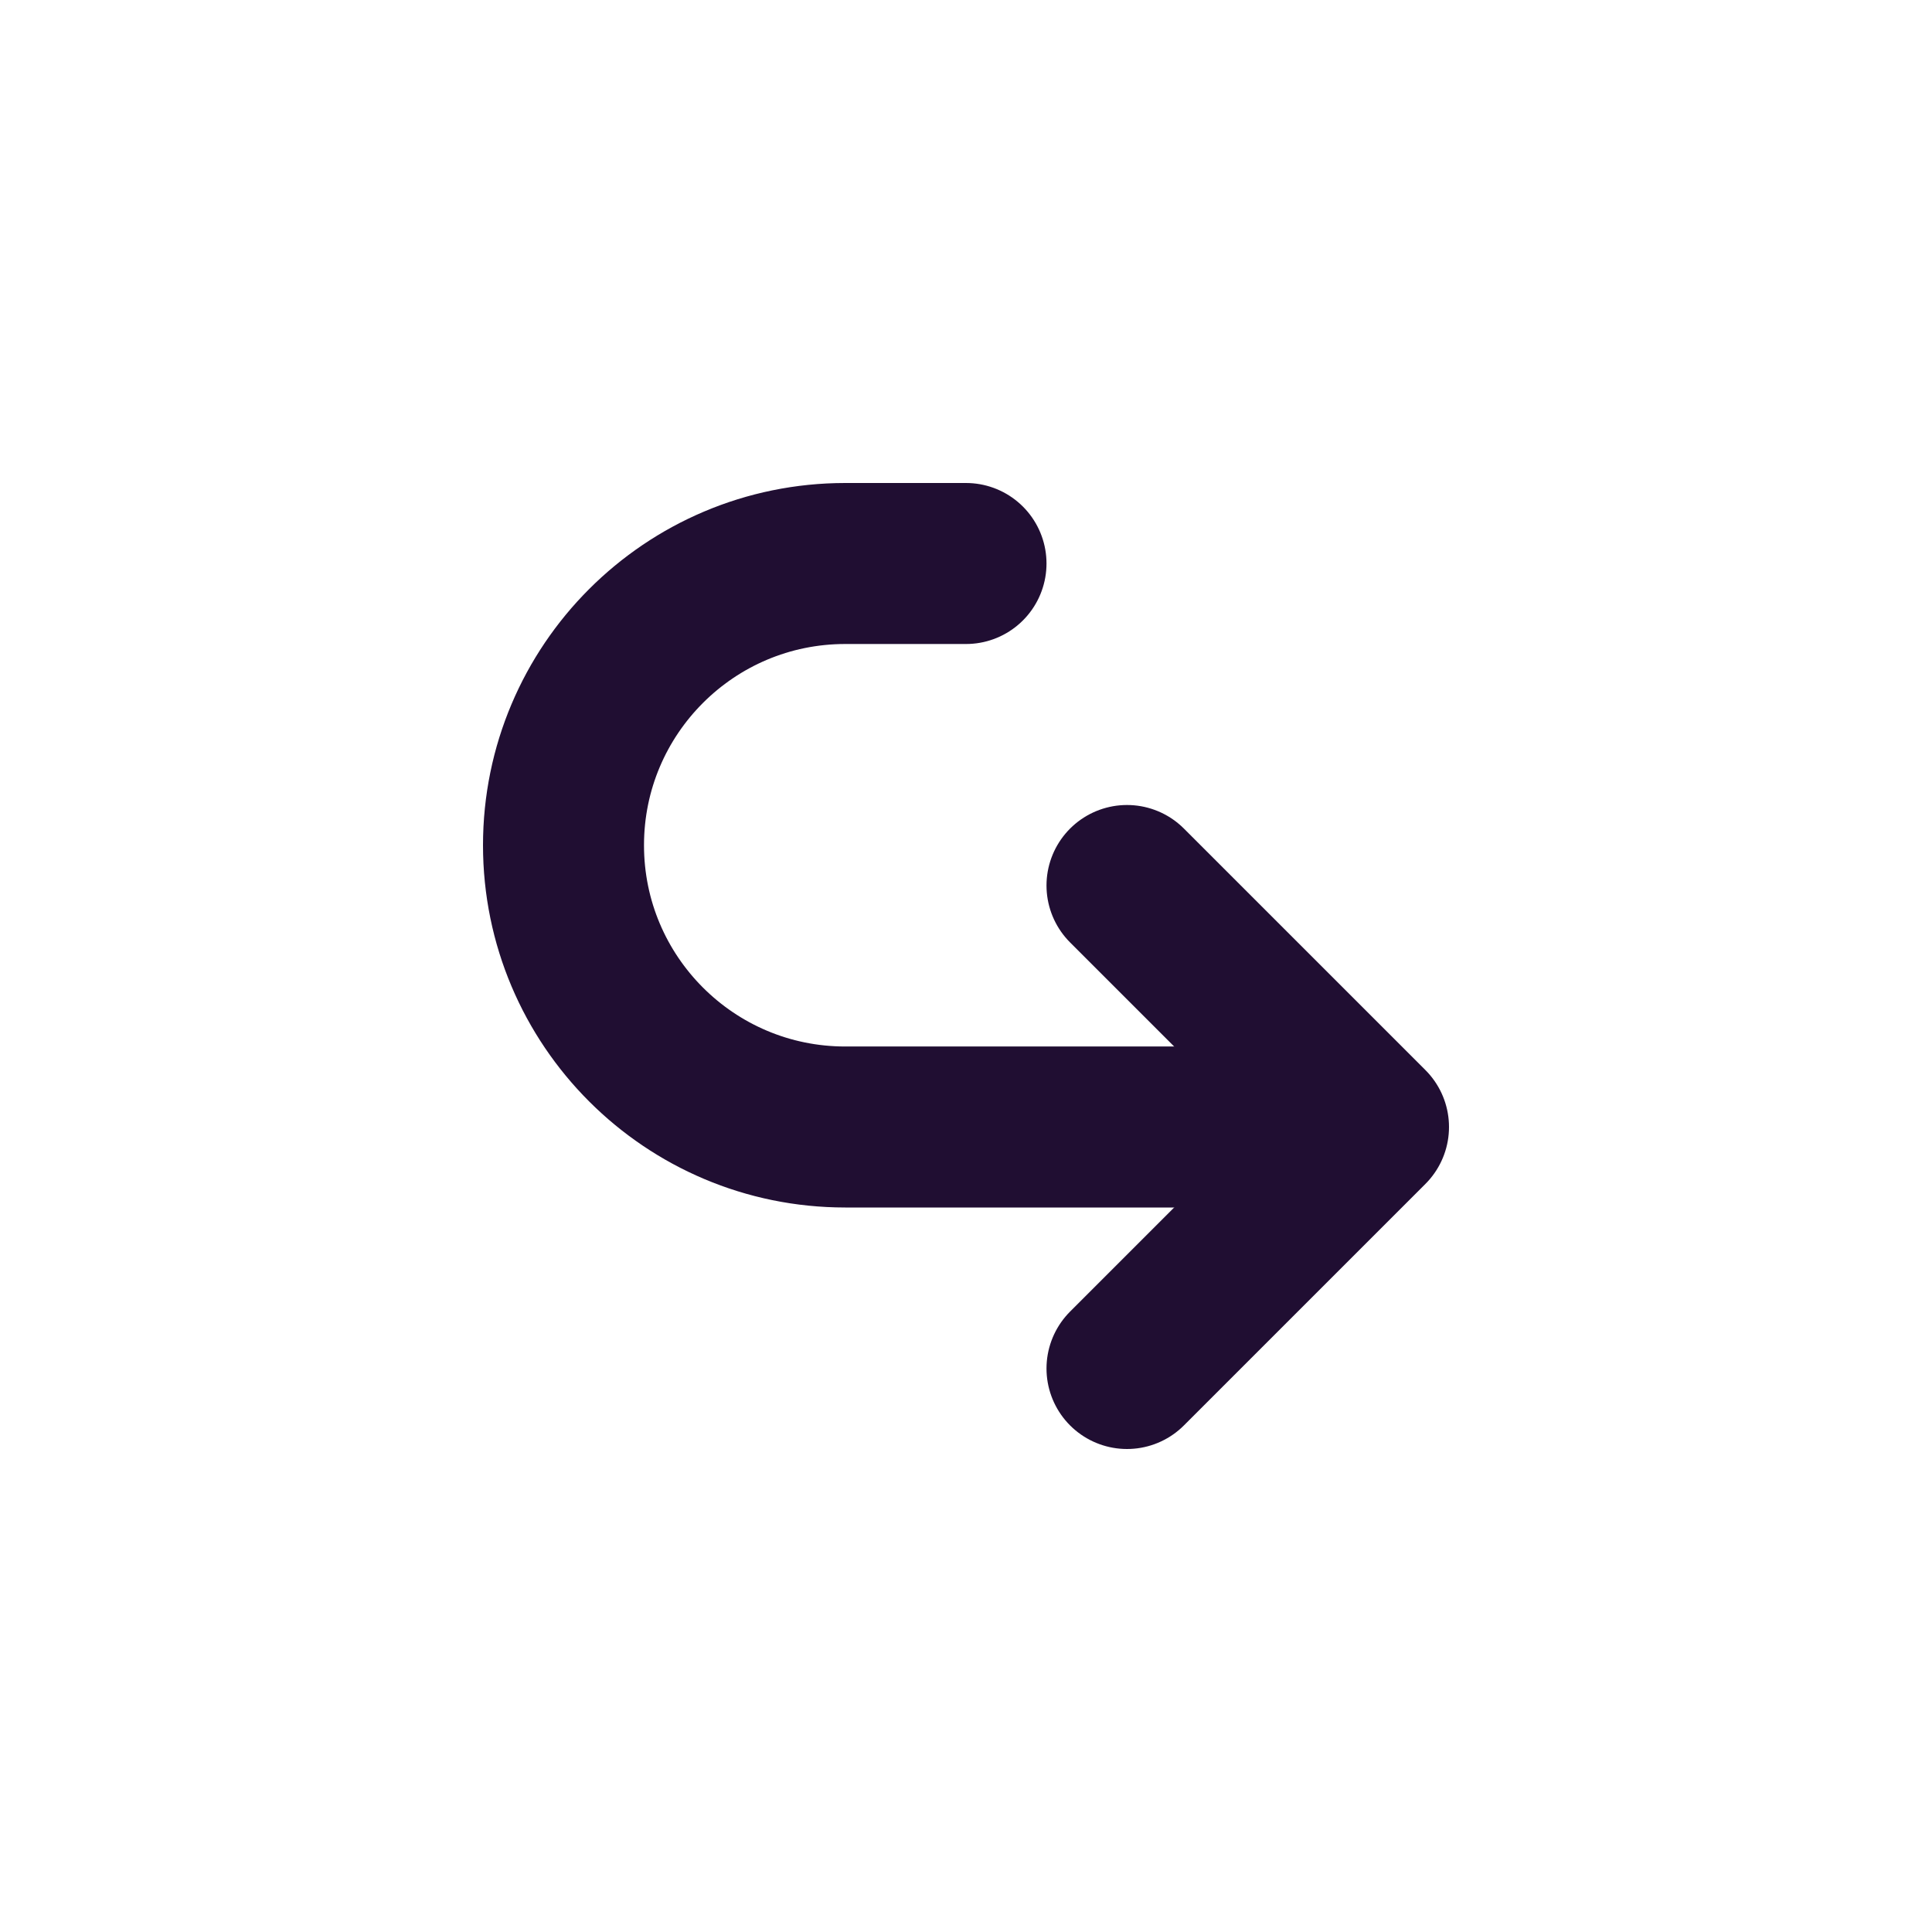
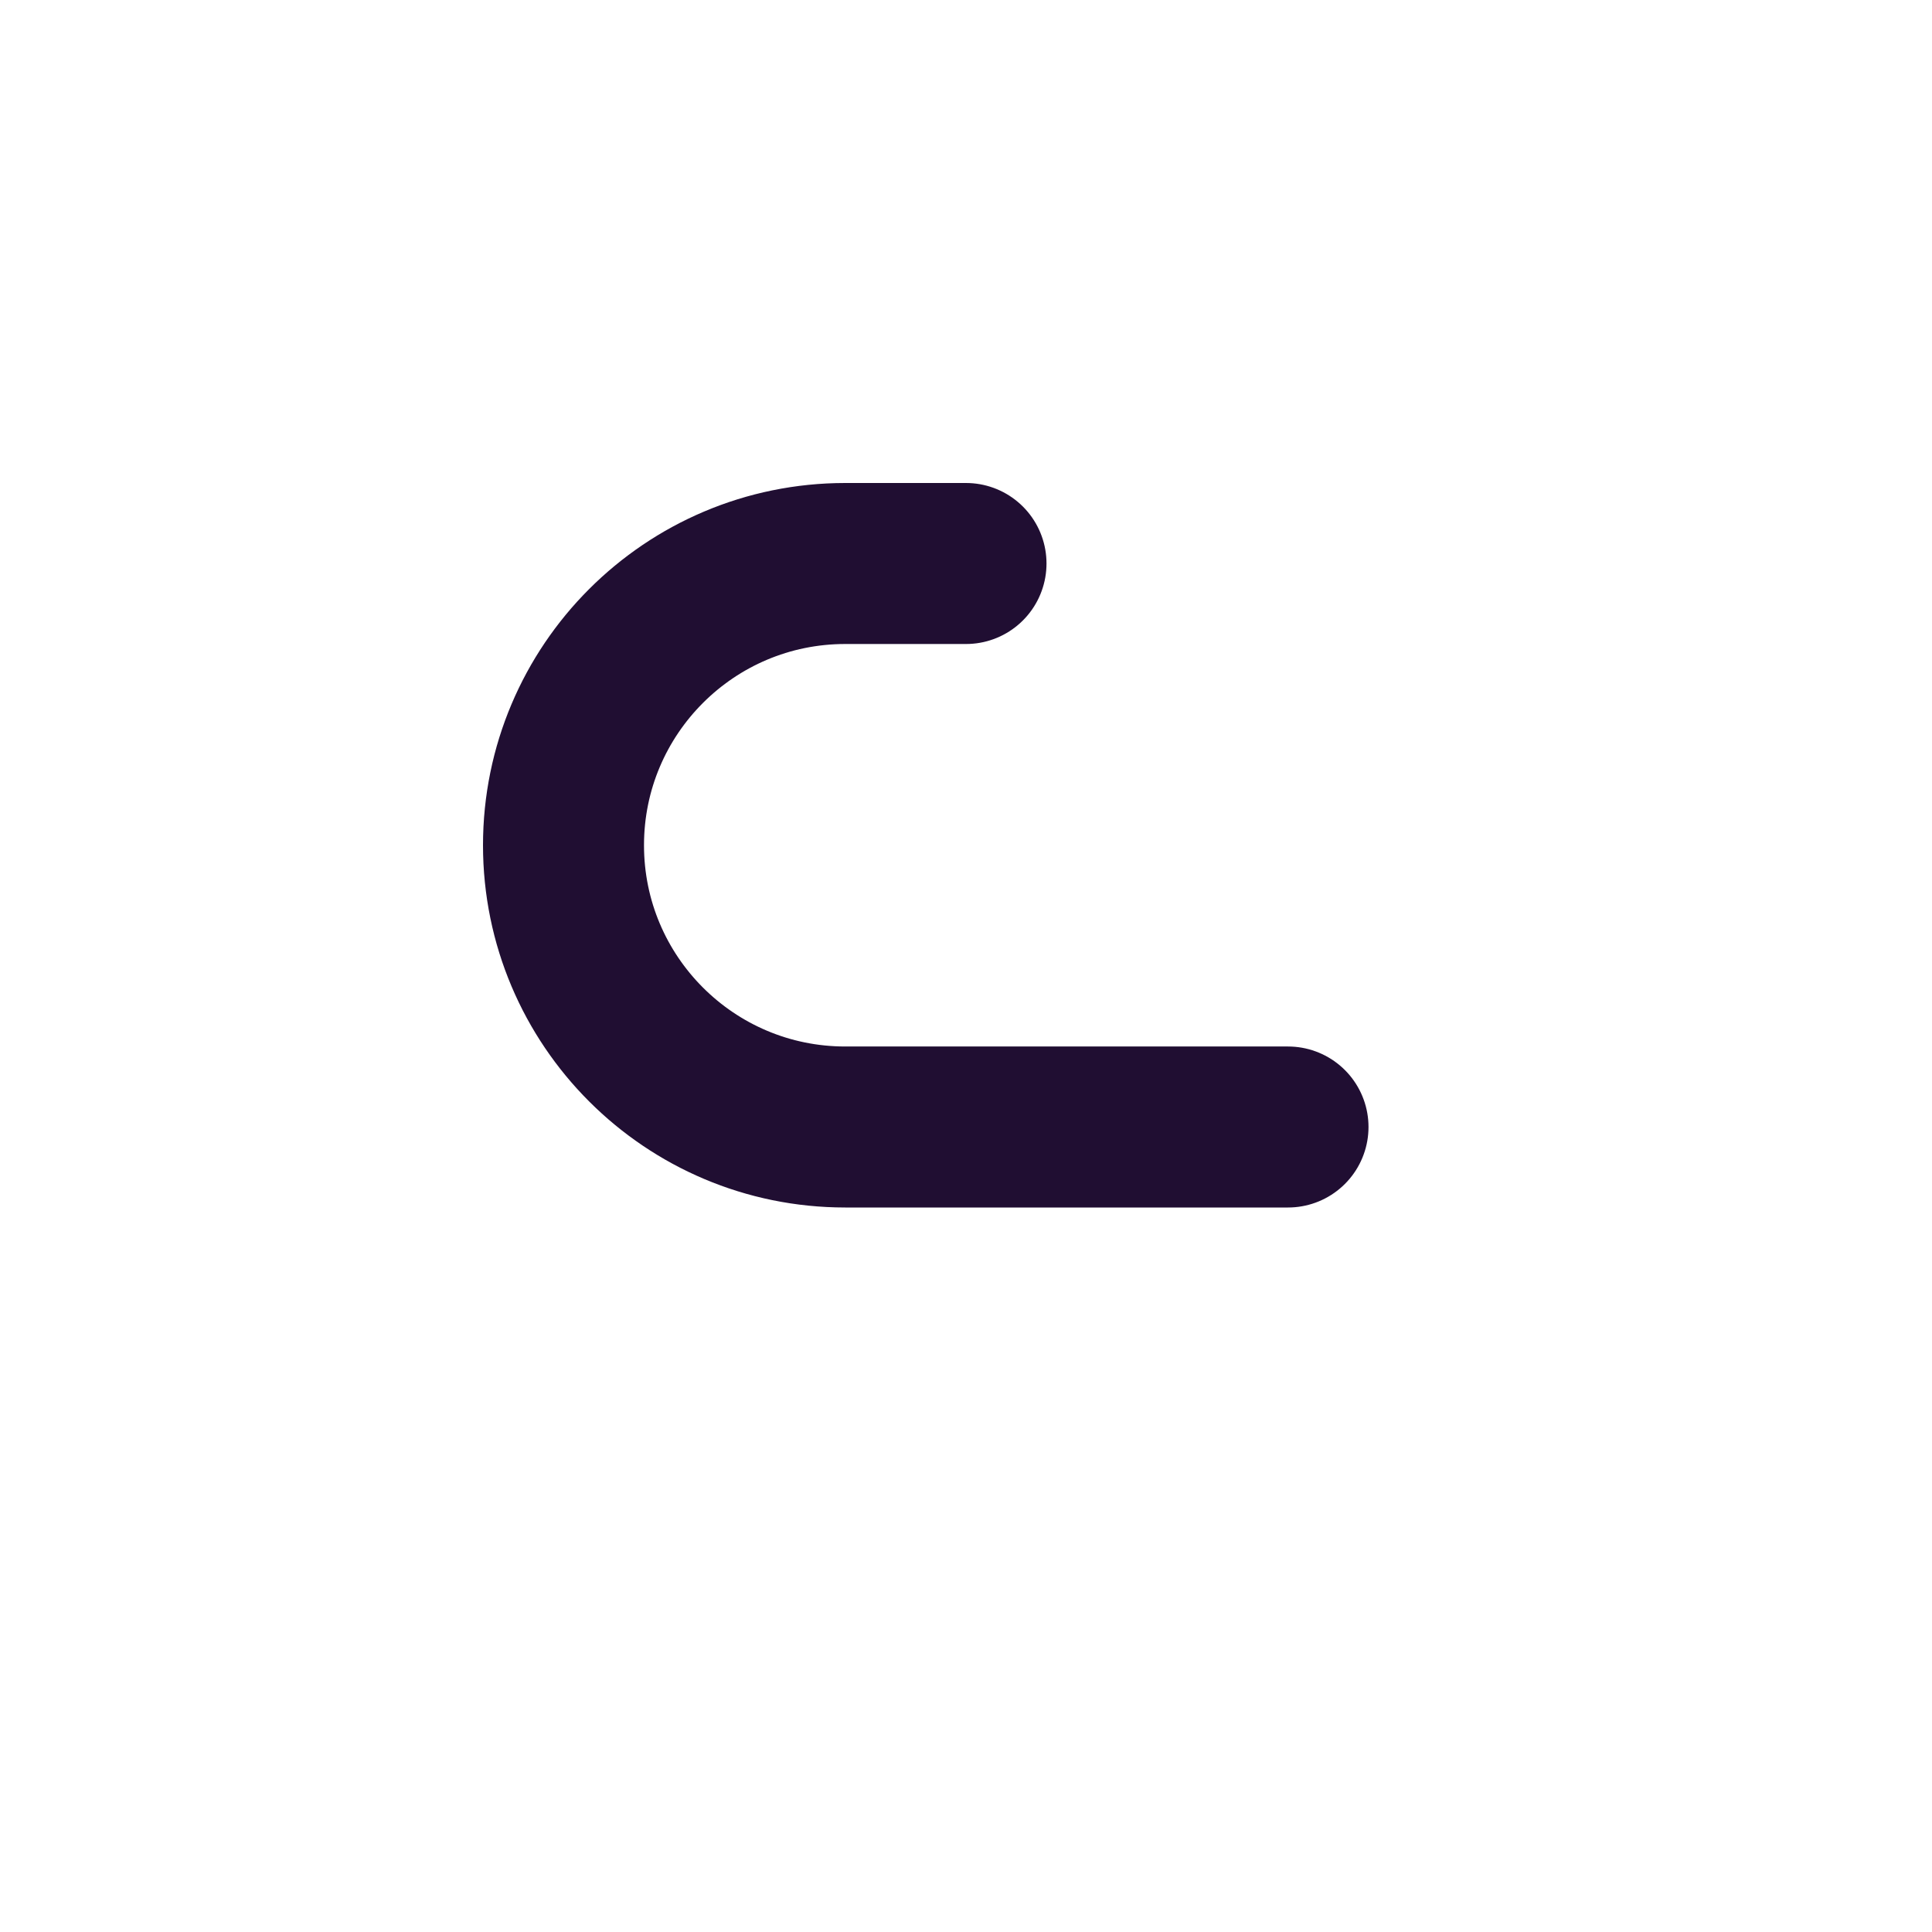
<svg xmlns="http://www.w3.org/2000/svg" width="800px" height="800px" viewBox="0 0 24 24" fill="none">
-   <path d="M14 17L17 14L14 11" stroke="#200E32" stroke-width="2" stroke-linecap="round" stroke-linejoin="round" />
  <path d="M16 14H10.5C8.567 14 7 12.433 7 10.5V10.5C7 8.567 8.567 7 10.5 7L12 7" stroke="#200E32" stroke-width="2" stroke-linecap="round" stroke-linejoin="round" />
</svg>